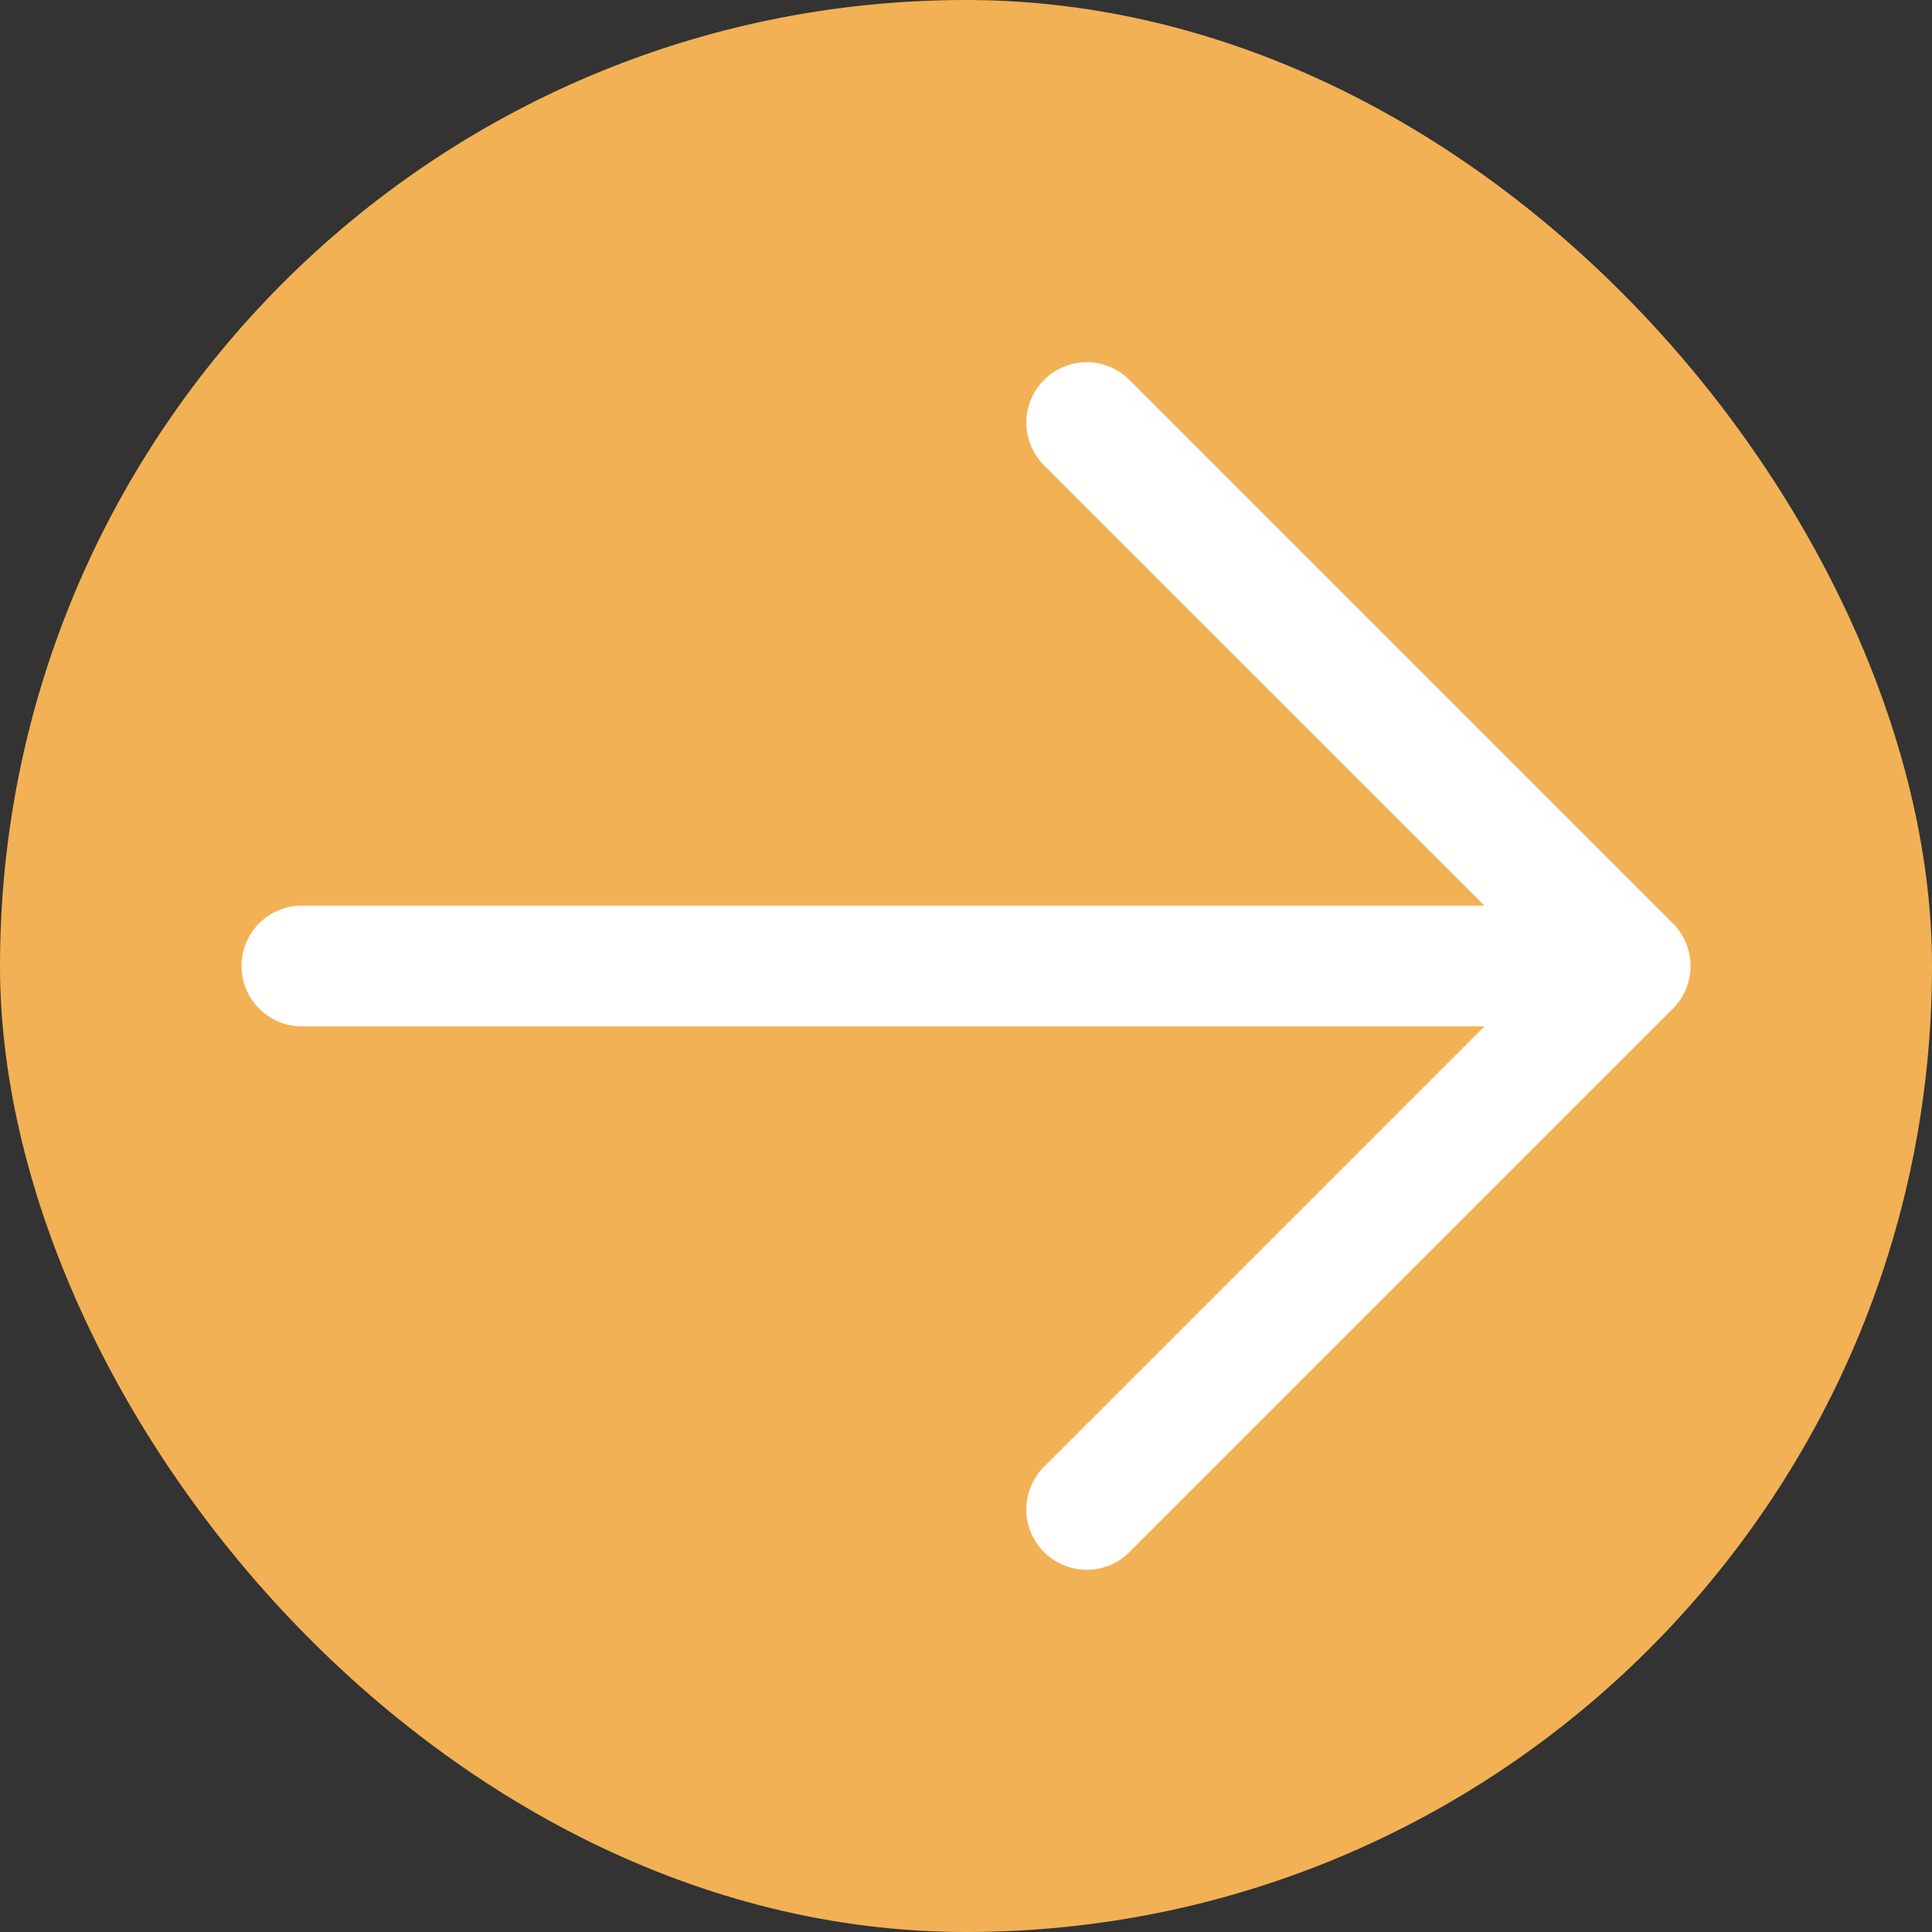
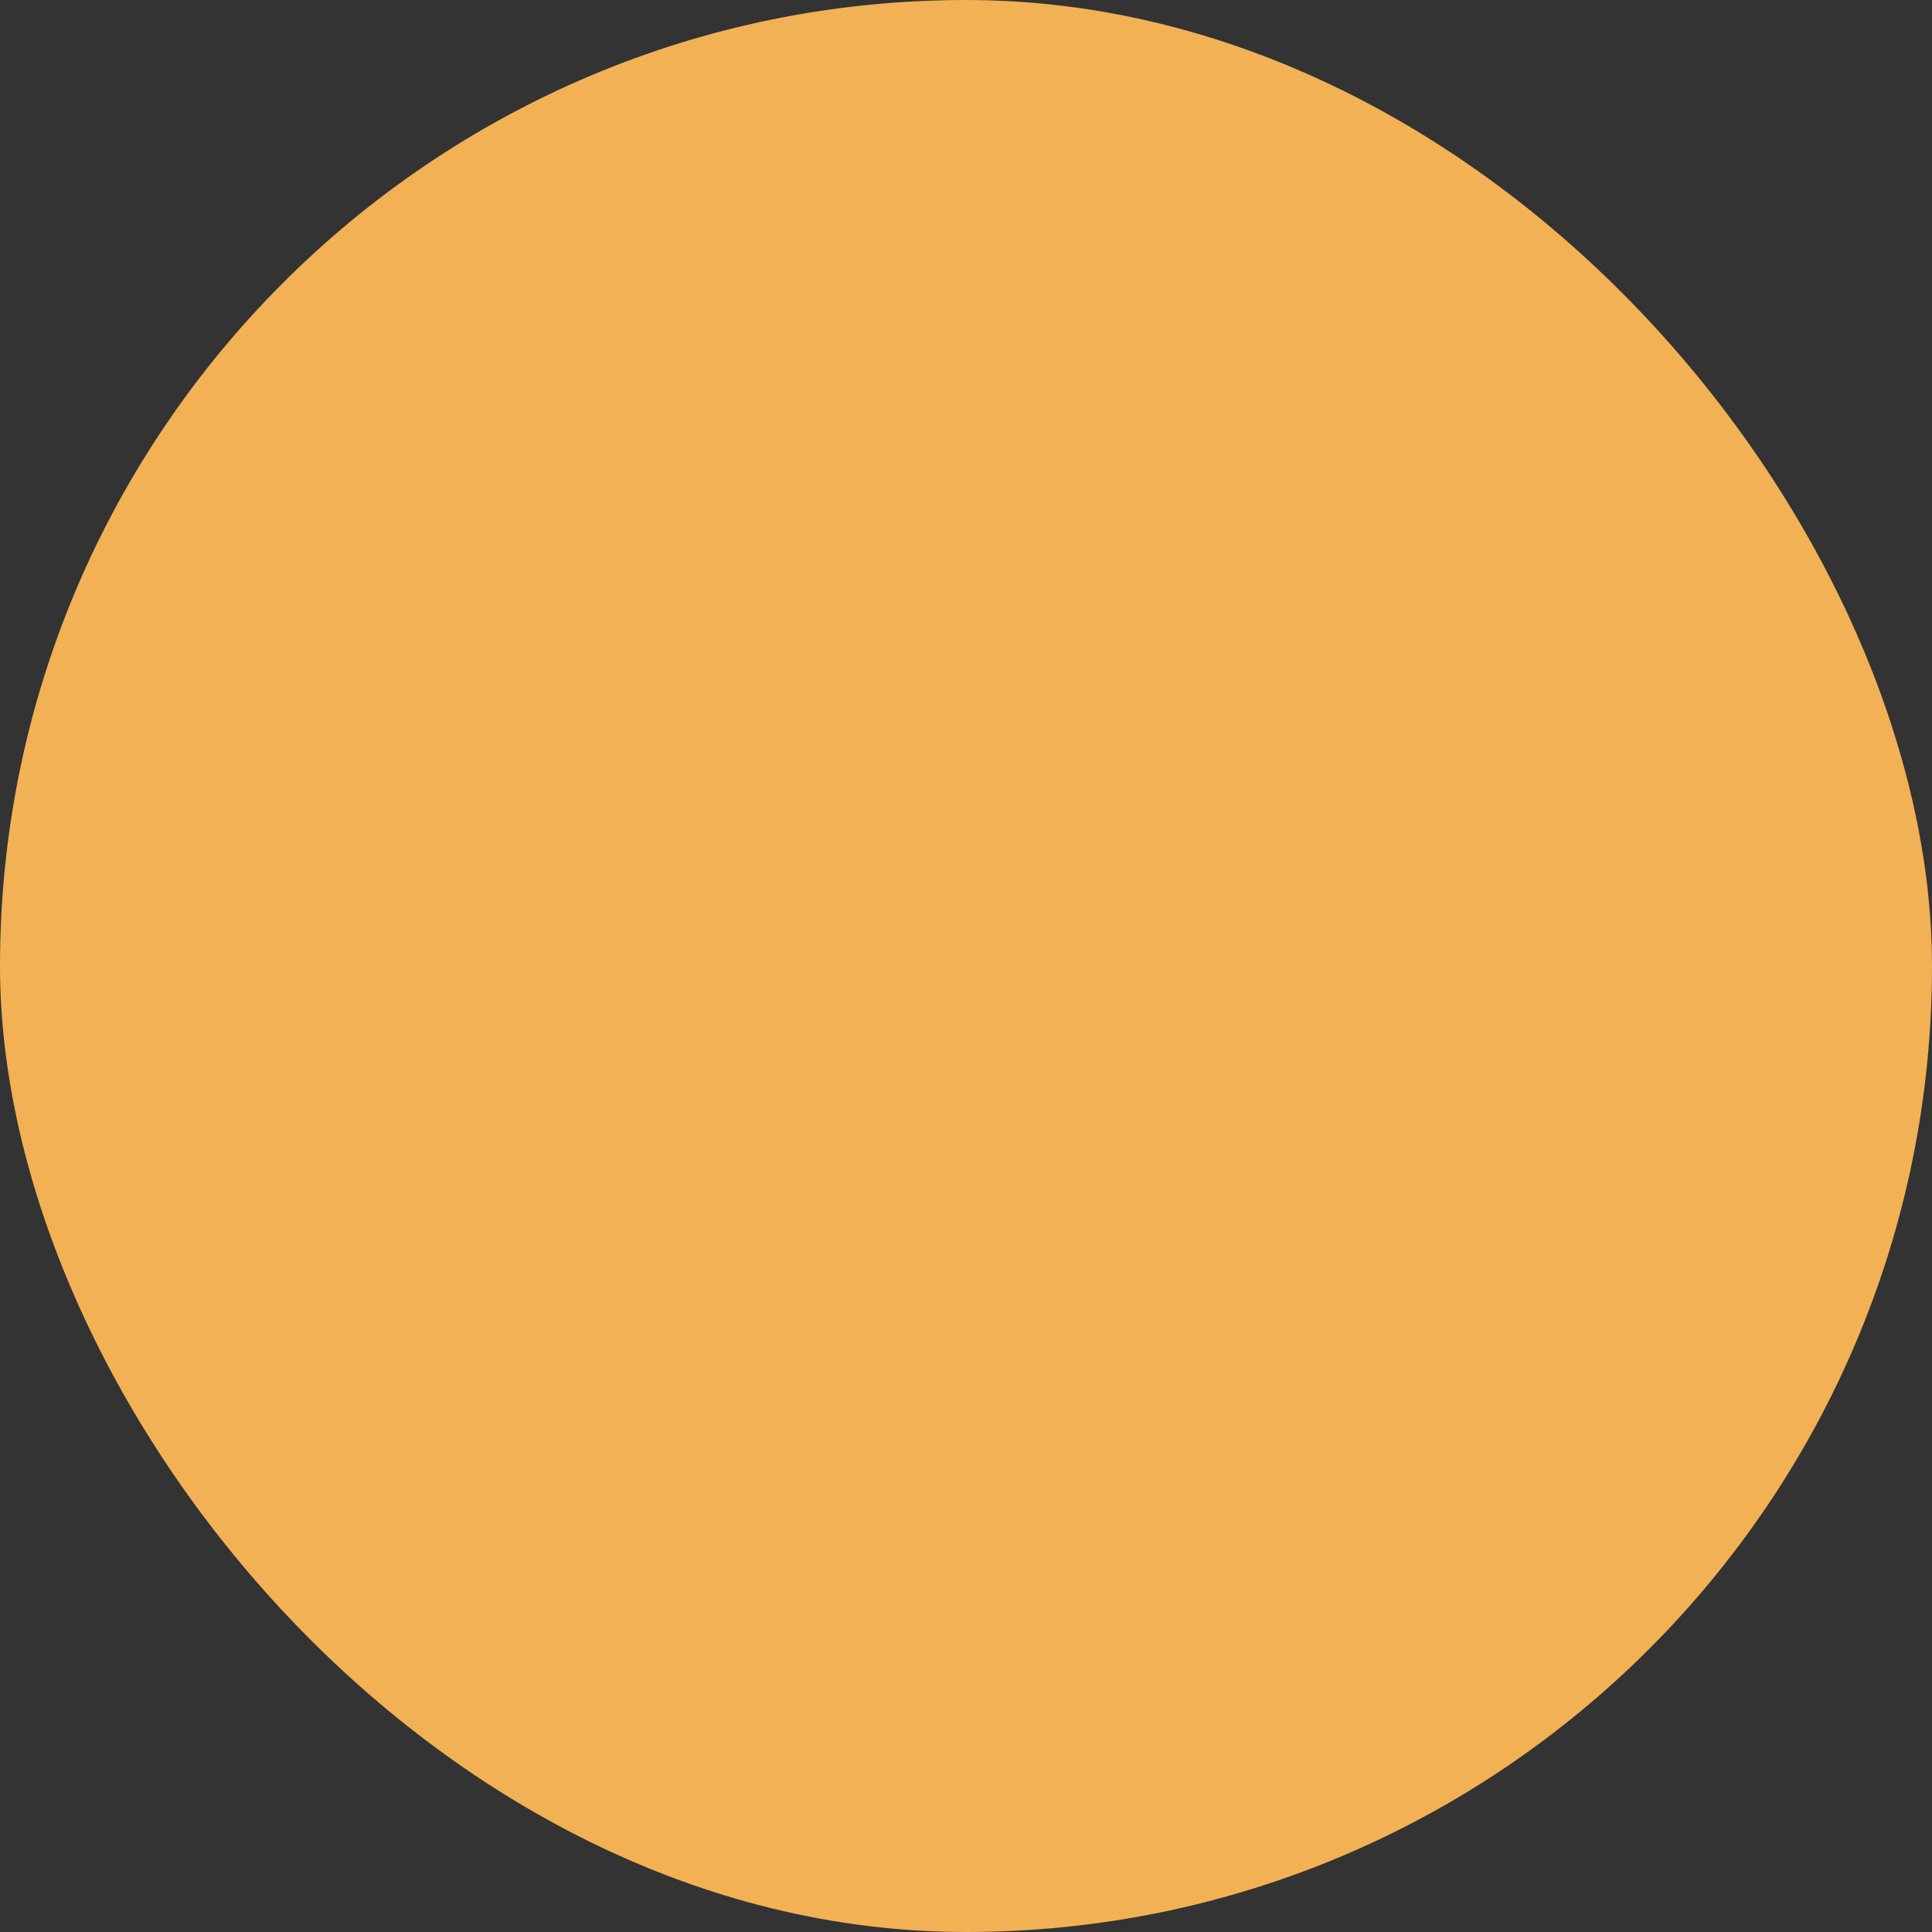
<svg xmlns="http://www.w3.org/2000/svg" width="40" height="40" viewBox="0 0 40 40" fill="none">
  <rect x="0" y="0" width="40" height="40" fill="#333333" stroke="none" />
  <rect width="40" height="40" rx="20" fill="#F2B154" />
-   <path d="M34.634 20.884L23.384 32.134C23.15 32.369 22.832 32.501 22.5 32.501C22.168 32.501 21.85 32.369 21.616 32.134C21.381 31.9 21.249 31.582 21.249 31.25C21.249 30.918 21.381 30.6 21.616 30.366L30.733 21.25H6.25C5.918 21.25 5.601 21.118 5.366 20.884C5.132 20.649 5 20.331 5 20C5 19.668 5.132 19.351 5.366 19.116C5.601 18.882 5.918 18.75 6.25 18.75H30.733L21.616 9.634C21.381 9.4 21.249 9.082 21.249 8.75C21.249 8.418 21.381 8.1 21.616 7.866C21.85 7.631 22.168 7.499 22.5 7.499C22.832 7.499 23.15 7.631 23.384 7.866L34.634 19.116C34.751 19.232 34.843 19.369 34.906 19.521C34.969 19.673 35.001 19.836 35.001 20C35.001 20.164 34.969 20.327 34.906 20.479C34.843 20.63 34.751 20.768 34.634 20.884Z" fill="white" />
</svg>